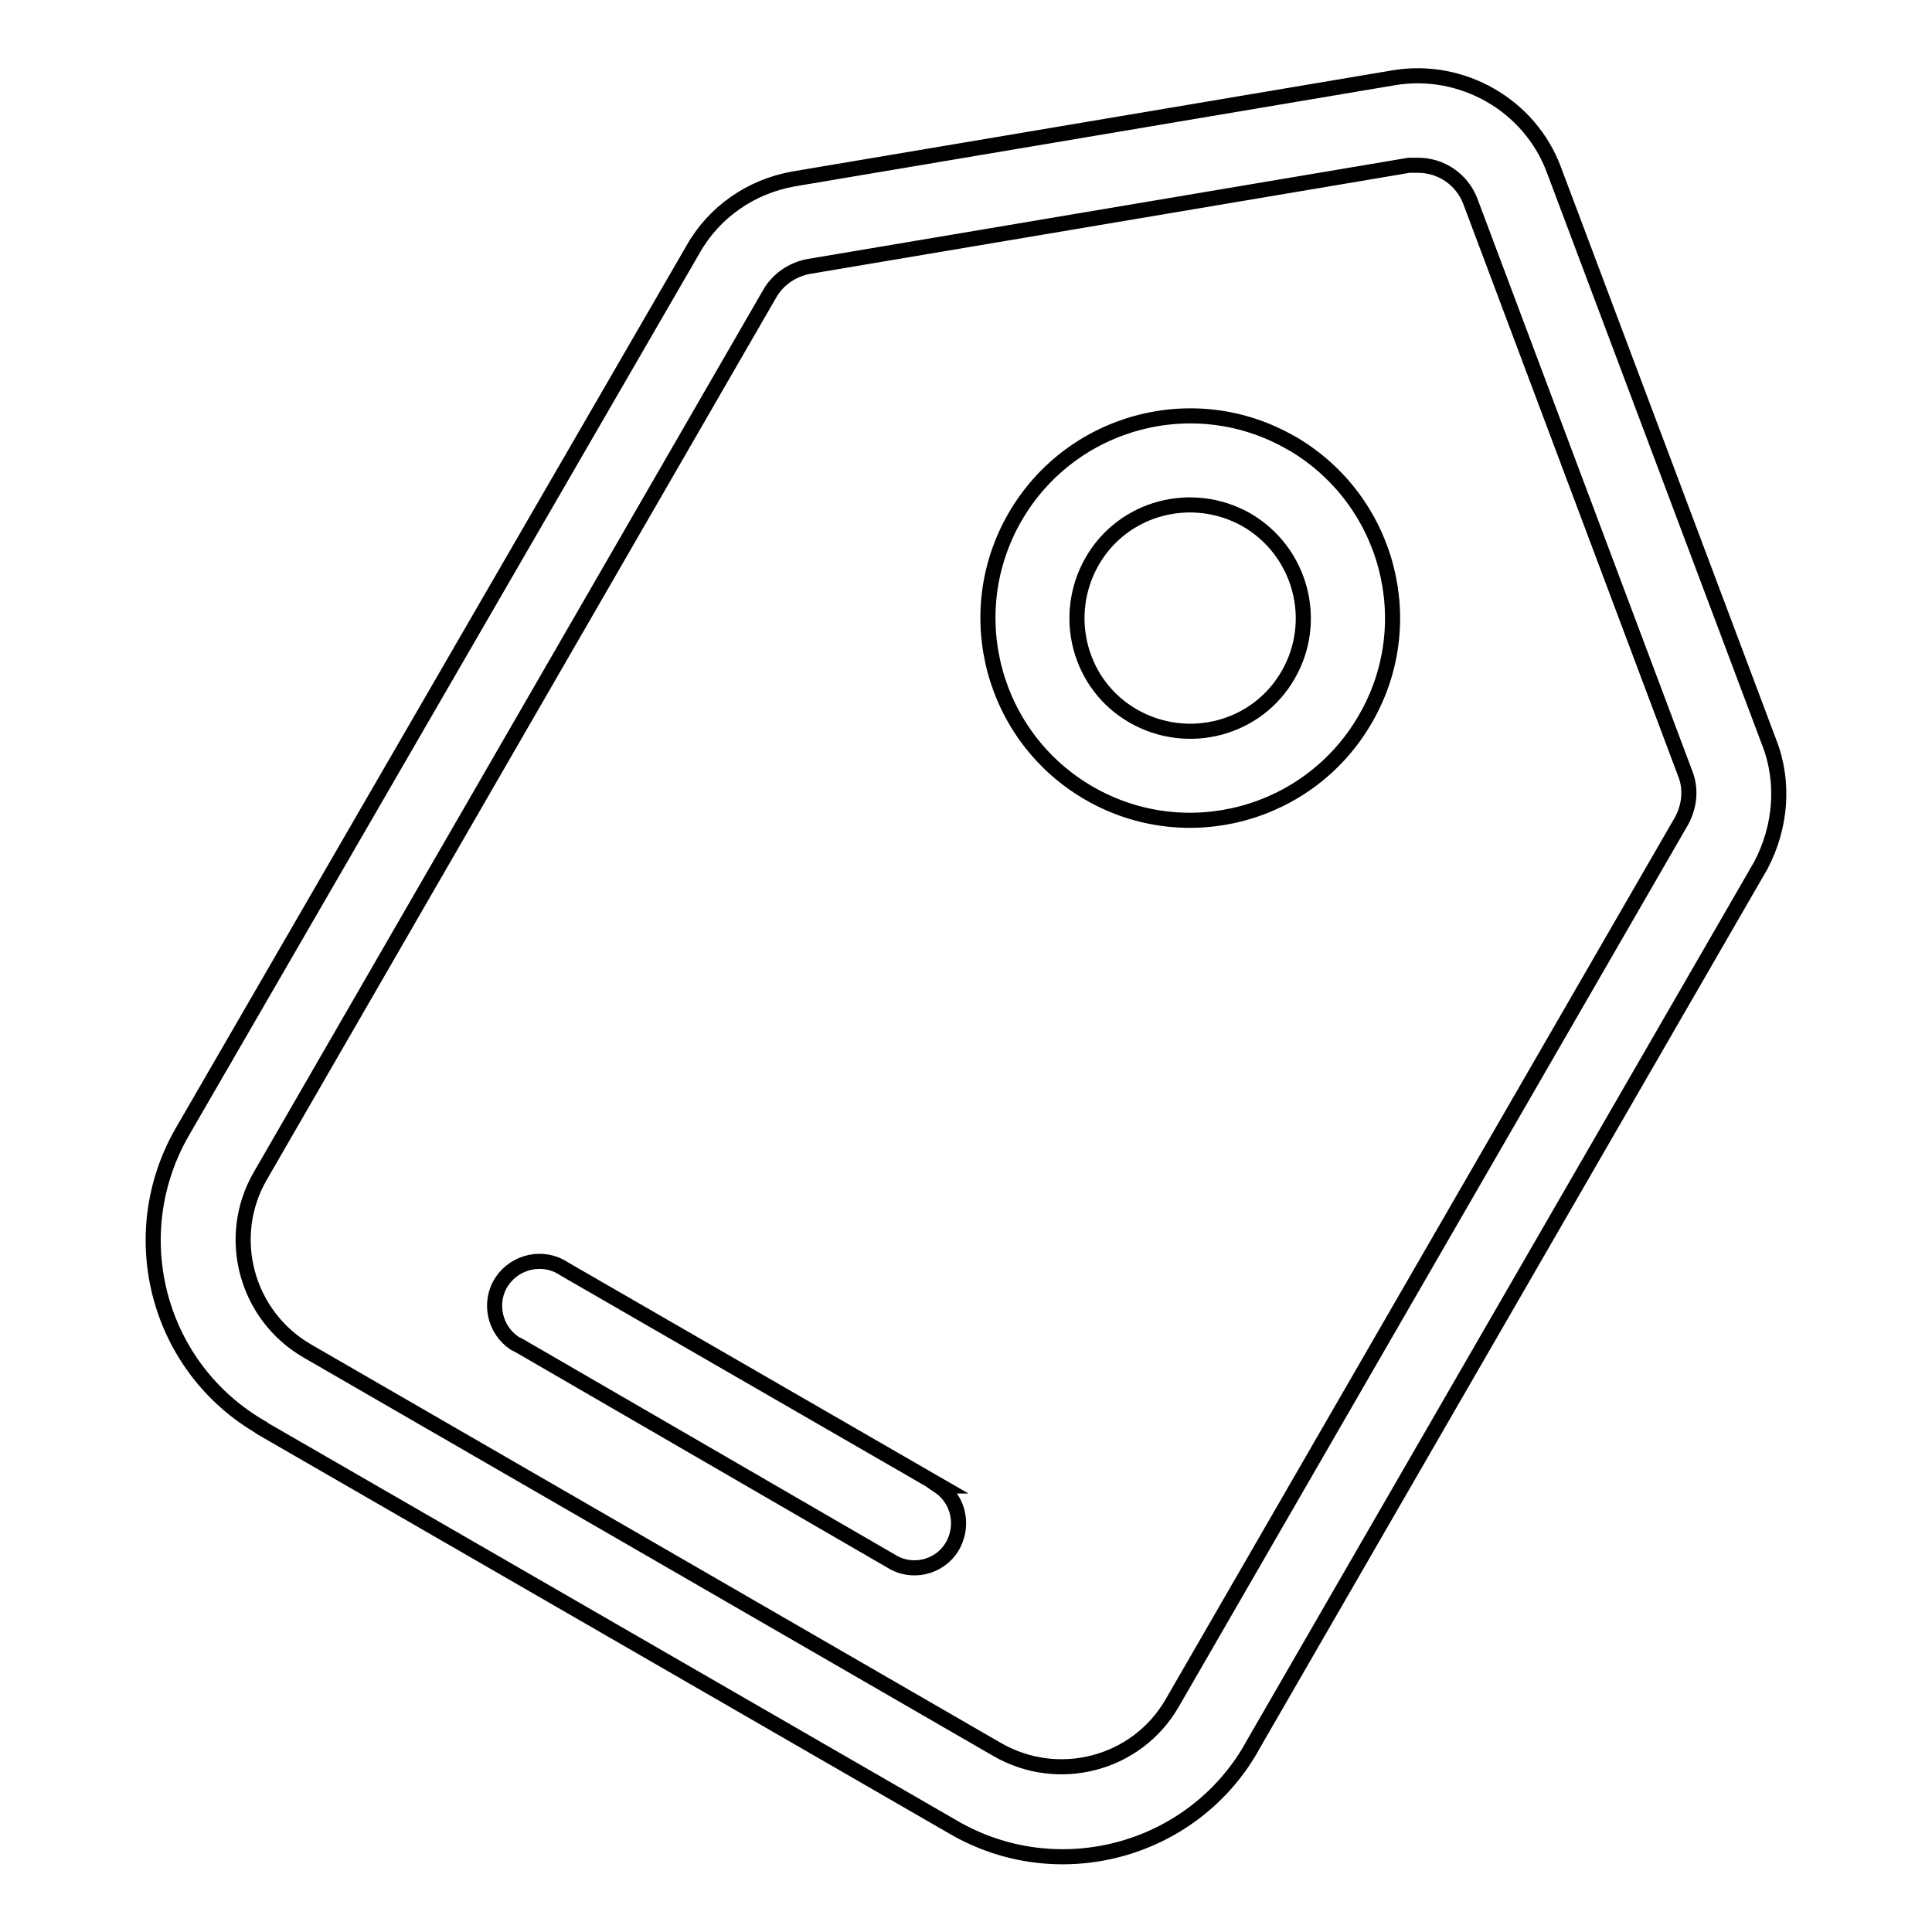
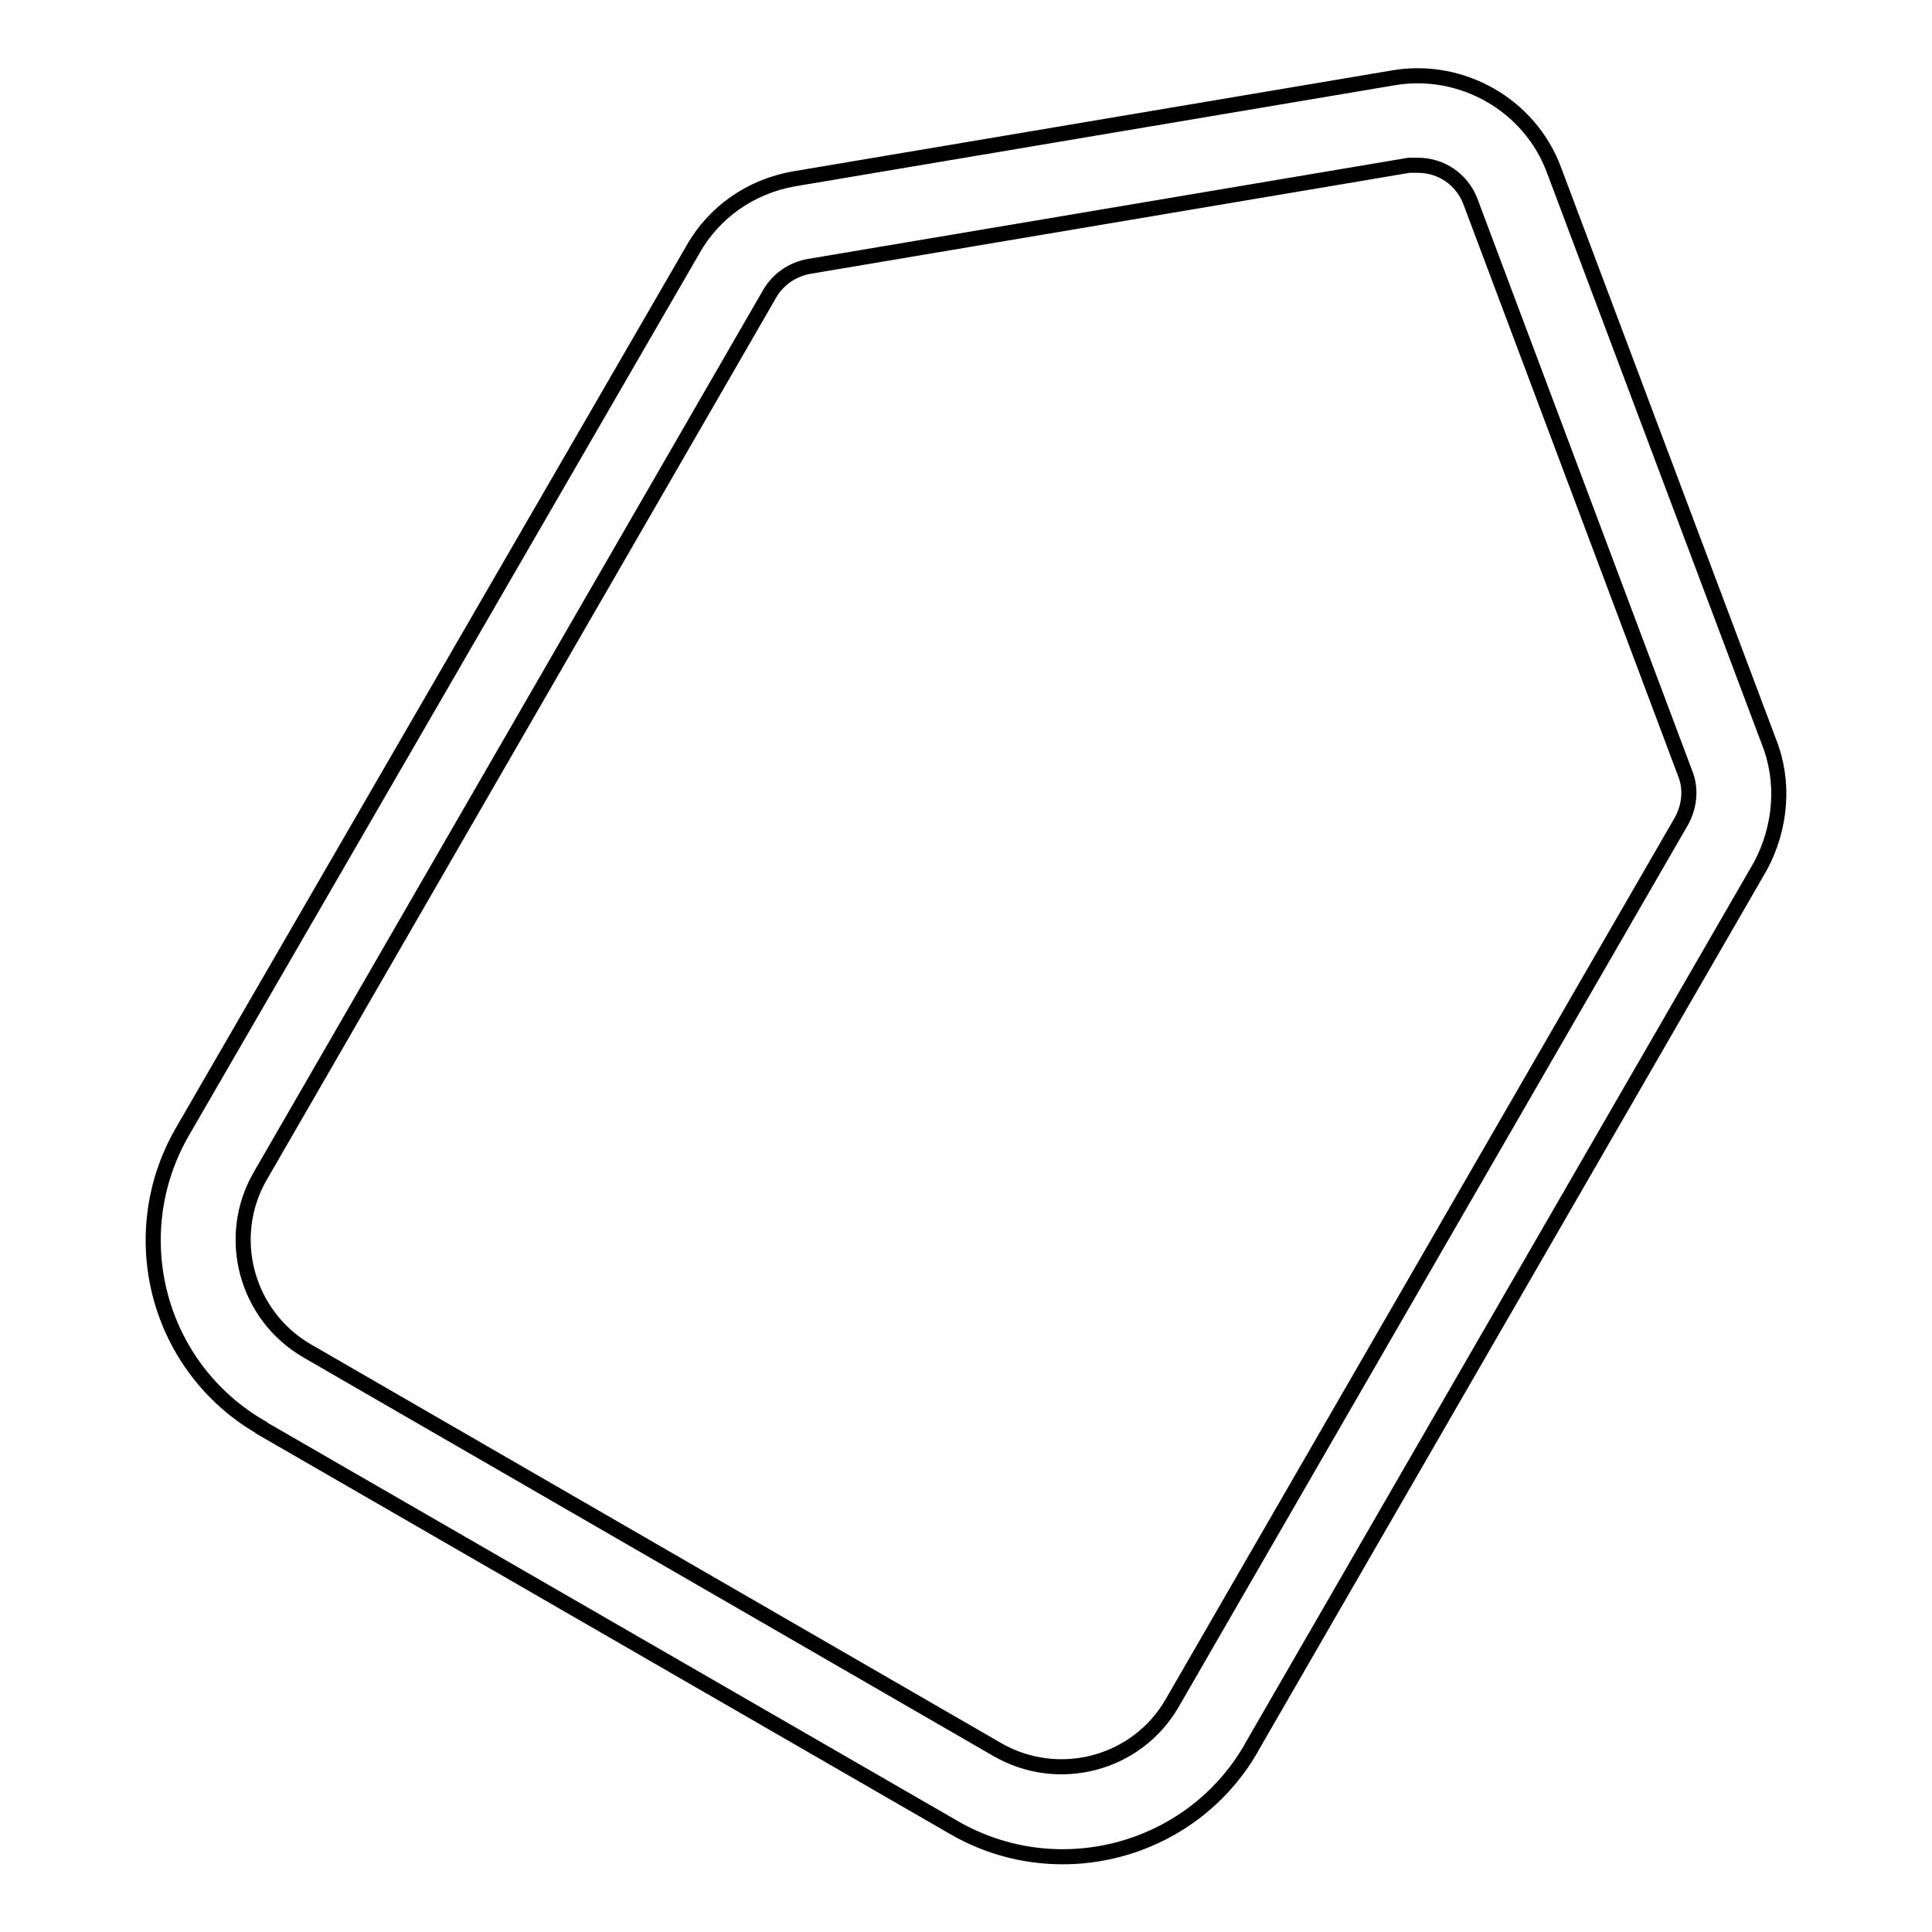
<svg xmlns="http://www.w3.org/2000/svg" version="1.1" x="0px" y="0px" viewBox="0 0 256 256" enable-background="new 0 0 256 256" xml:space="preserve">
  <g>
-     <path stroke-width="2" fill-opacity="0" stroke="#000000" d="M234.4,98.3l-28.5-75.8c-3.2-8.6-12.2-13.7-21.2-12.2l-79.5,13.4c-5.7,1-10.6,4.4-13.4,9.4L24.2,149.9 c-8,13.8-3.3,31.4,10.5,39.3c0,0,0.1,0,0.1,0.1l91.5,52.8c13.7,8,31.4,3.4,39.4-10.3c0-0.1,0.1-0.1,0.1-0.2l67.5-116.9 C236,109.6,236.5,103.6,234.4,98.3L234.4,98.3z M222.8,108.8l-67.5,116.9c-4.7,8.1-15.1,10.8-23.2,6.1L40.7,179 c-8.1-4.7-10.9-15.1-6.2-23.2L102,38.9c1.1-1.9,3-3.2,5.2-3.6l79.5-13.4h1.2c3.1,0,5.8,1.9,6.9,4.7l28.5,75.9 C224.1,104.5,223.9,106.8,222.8,108.8z" />
-     <path stroke-width="2" fill-opacity="0" stroke="#000000" d="M171.1,58.7c-12.8-7.4-29.2-3-36.6,9.8c-7.4,12.8-3,29.2,9.8,36.6c12.8,7.4,29.2,3,36.6-9.8 c7.4-12.7,3.1-29-9.6-36.5C171.3,58.8,171.2,58.7,171.1,58.7z M170.7,89.4c-4.1,7.2-13.3,9.6-20.5,5.5c-7.2-4.1-9.6-13.3-5.5-20.5 c4.1-7.2,13.3-9.6,20.5-5.5C172.4,73.1,174.8,82.3,170.7,89.4L170.7,89.4z M124.6,196.9l-49.9-28.8c-2.7-1.8-6.4-1-8.2,1.7 c-1.8,2.7-1,6.4,1.7,8.2c0.2,0.1,0.4,0.2,0.6,0.3l49.7,28.8c2.9,1.5,6.5,0.3,7.9-2.6c1.3-2.7,0.5-5.9-2-7.6H124.6z" />
+     <path stroke-width="2" fill-opacity="0" stroke="#000000" d="M234.4,98.3l-28.5-75.8c-3.2-8.6-12.2-13.7-21.2-12.2l-79.5,13.4c-5.7,1-10.6,4.4-13.4,9.4L24.2,149.9 c-8,13.8-3.3,31.4,10.5,39.3c0,0,0.1,0,0.1,0.1l91.5,52.8c13.7,8,31.4,3.4,39.4-10.3c0-0.1,0.1-0.1,0.1-0.2l67.5-116.9 C236,109.6,236.5,103.6,234.4,98.3z M222.8,108.8l-67.5,116.9c-4.7,8.1-15.1,10.8-23.2,6.1L40.7,179 c-8.1-4.7-10.9-15.1-6.2-23.2L102,38.9c1.1-1.9,3-3.2,5.2-3.6l79.5-13.4h1.2c3.1,0,5.8,1.9,6.9,4.7l28.5,75.9 C224.1,104.5,223.9,106.8,222.8,108.8z" />
  </g>
</svg>